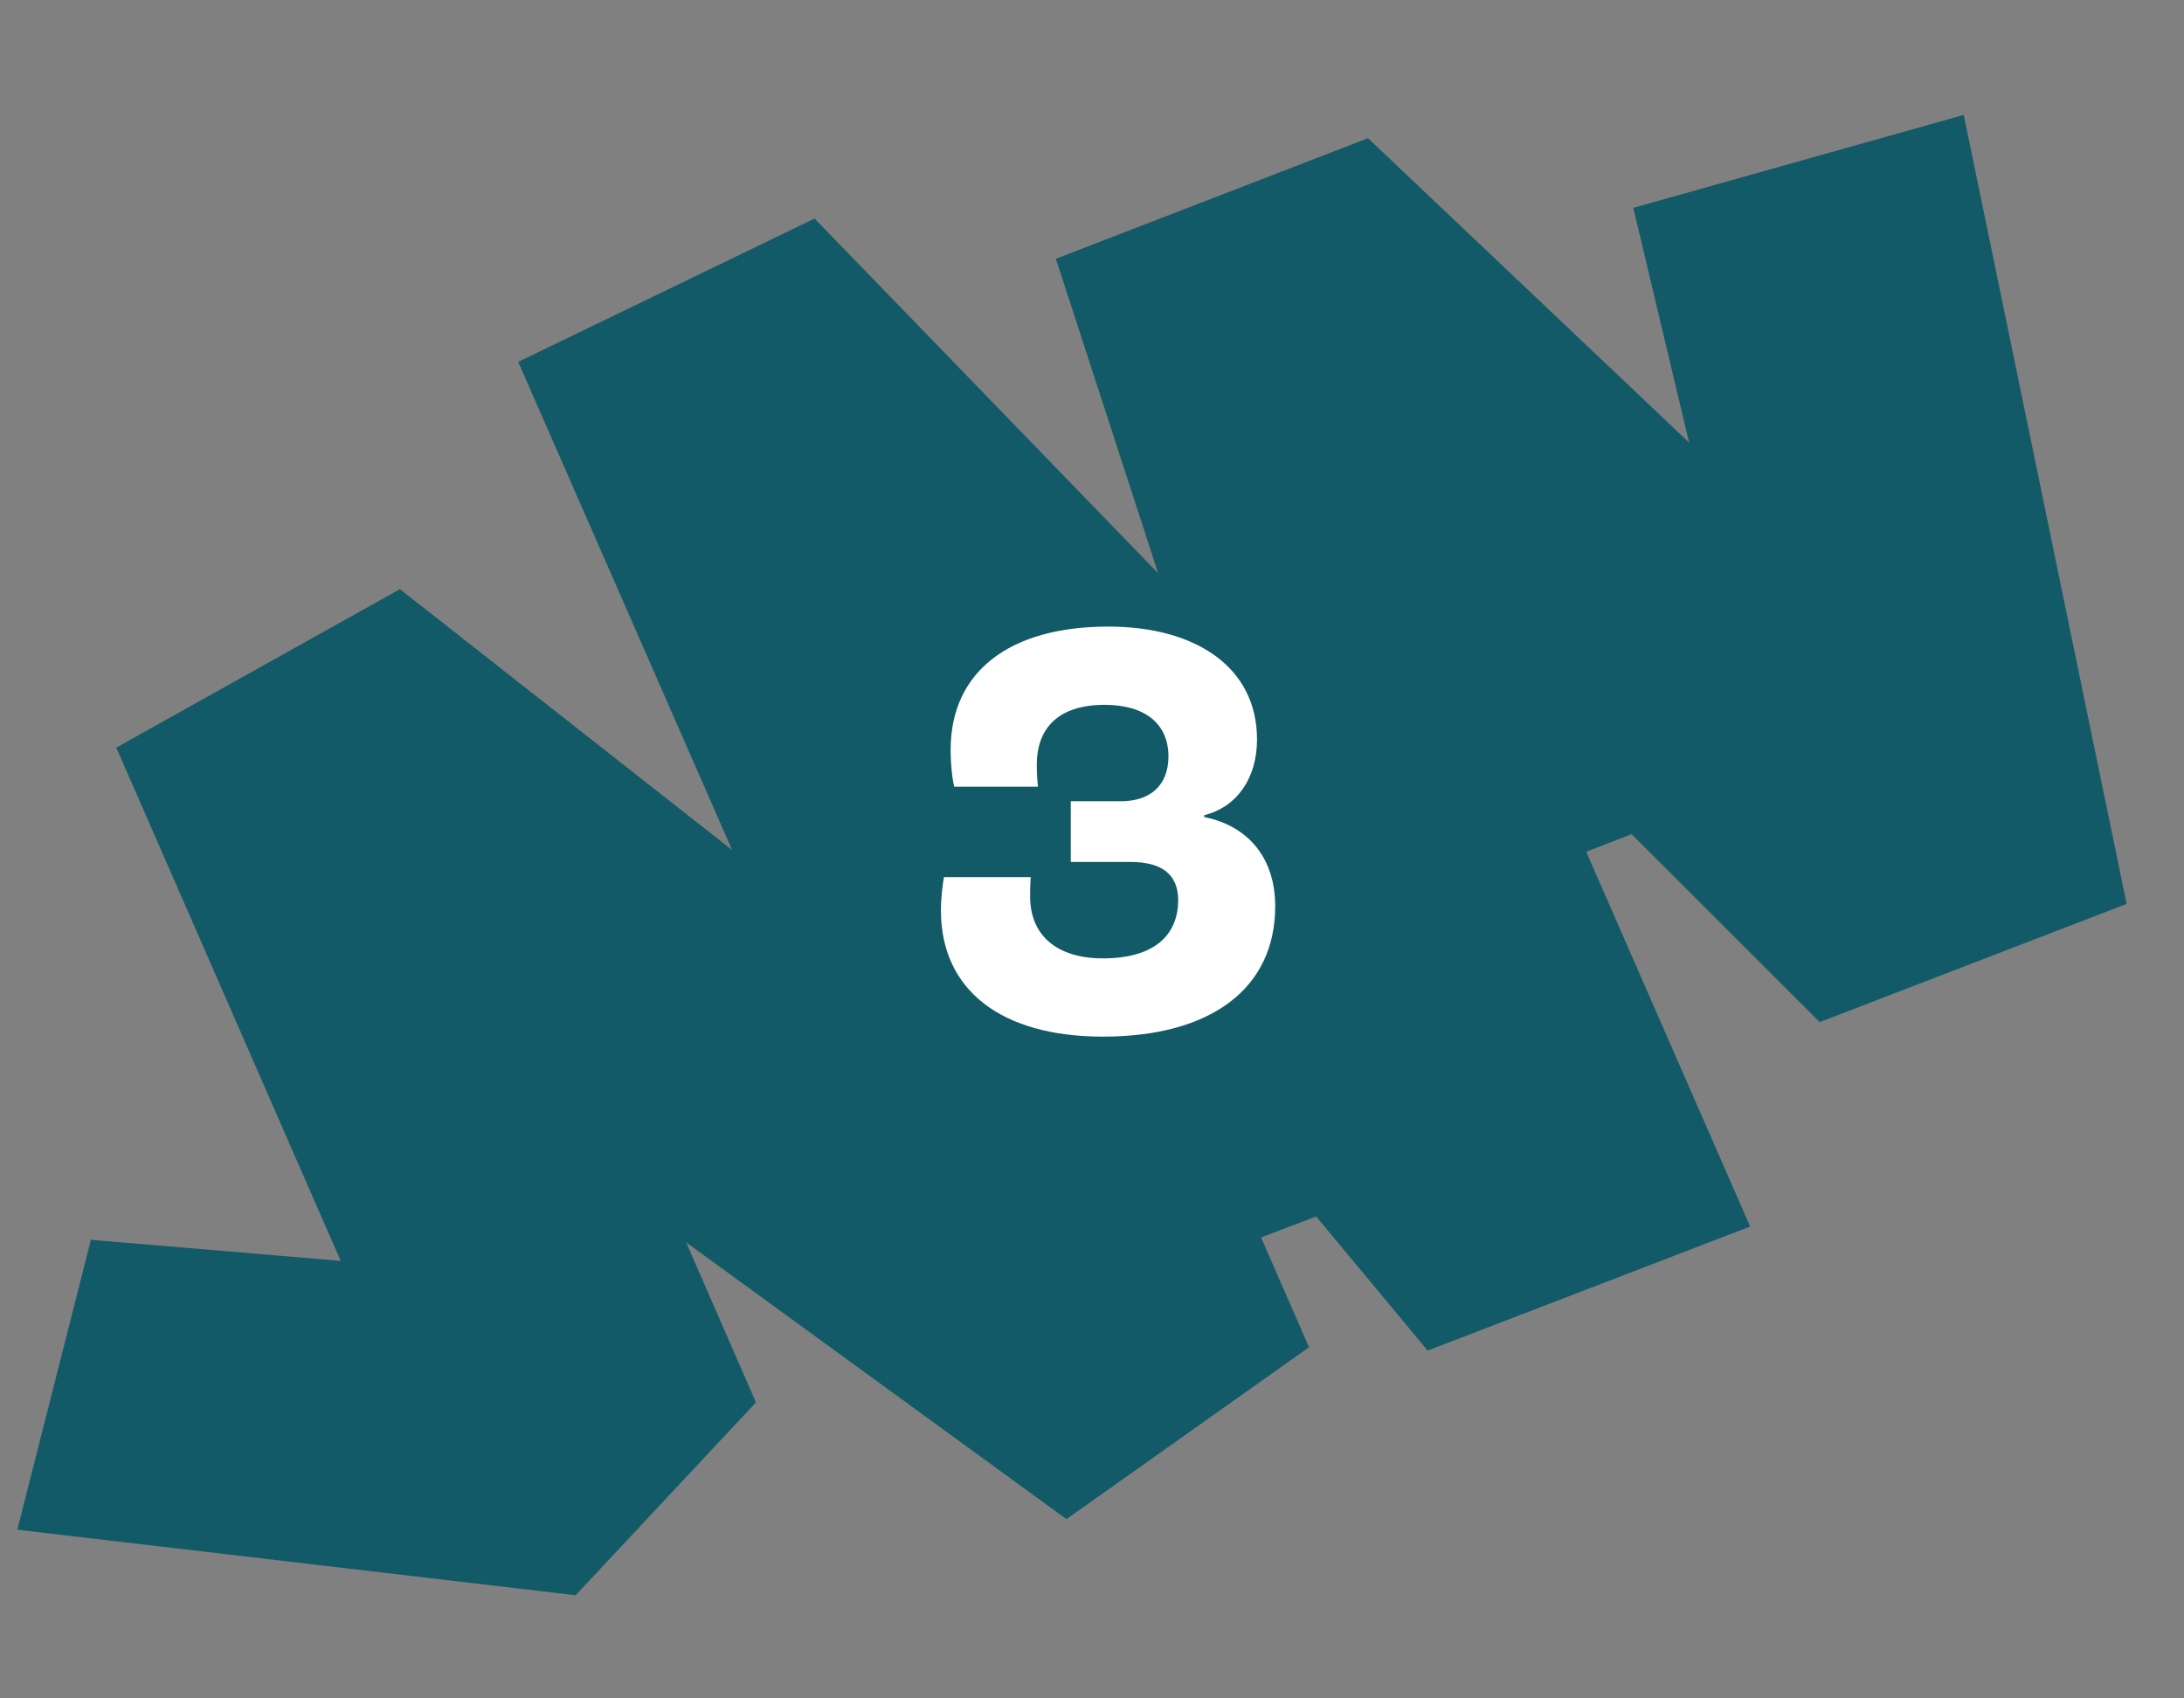
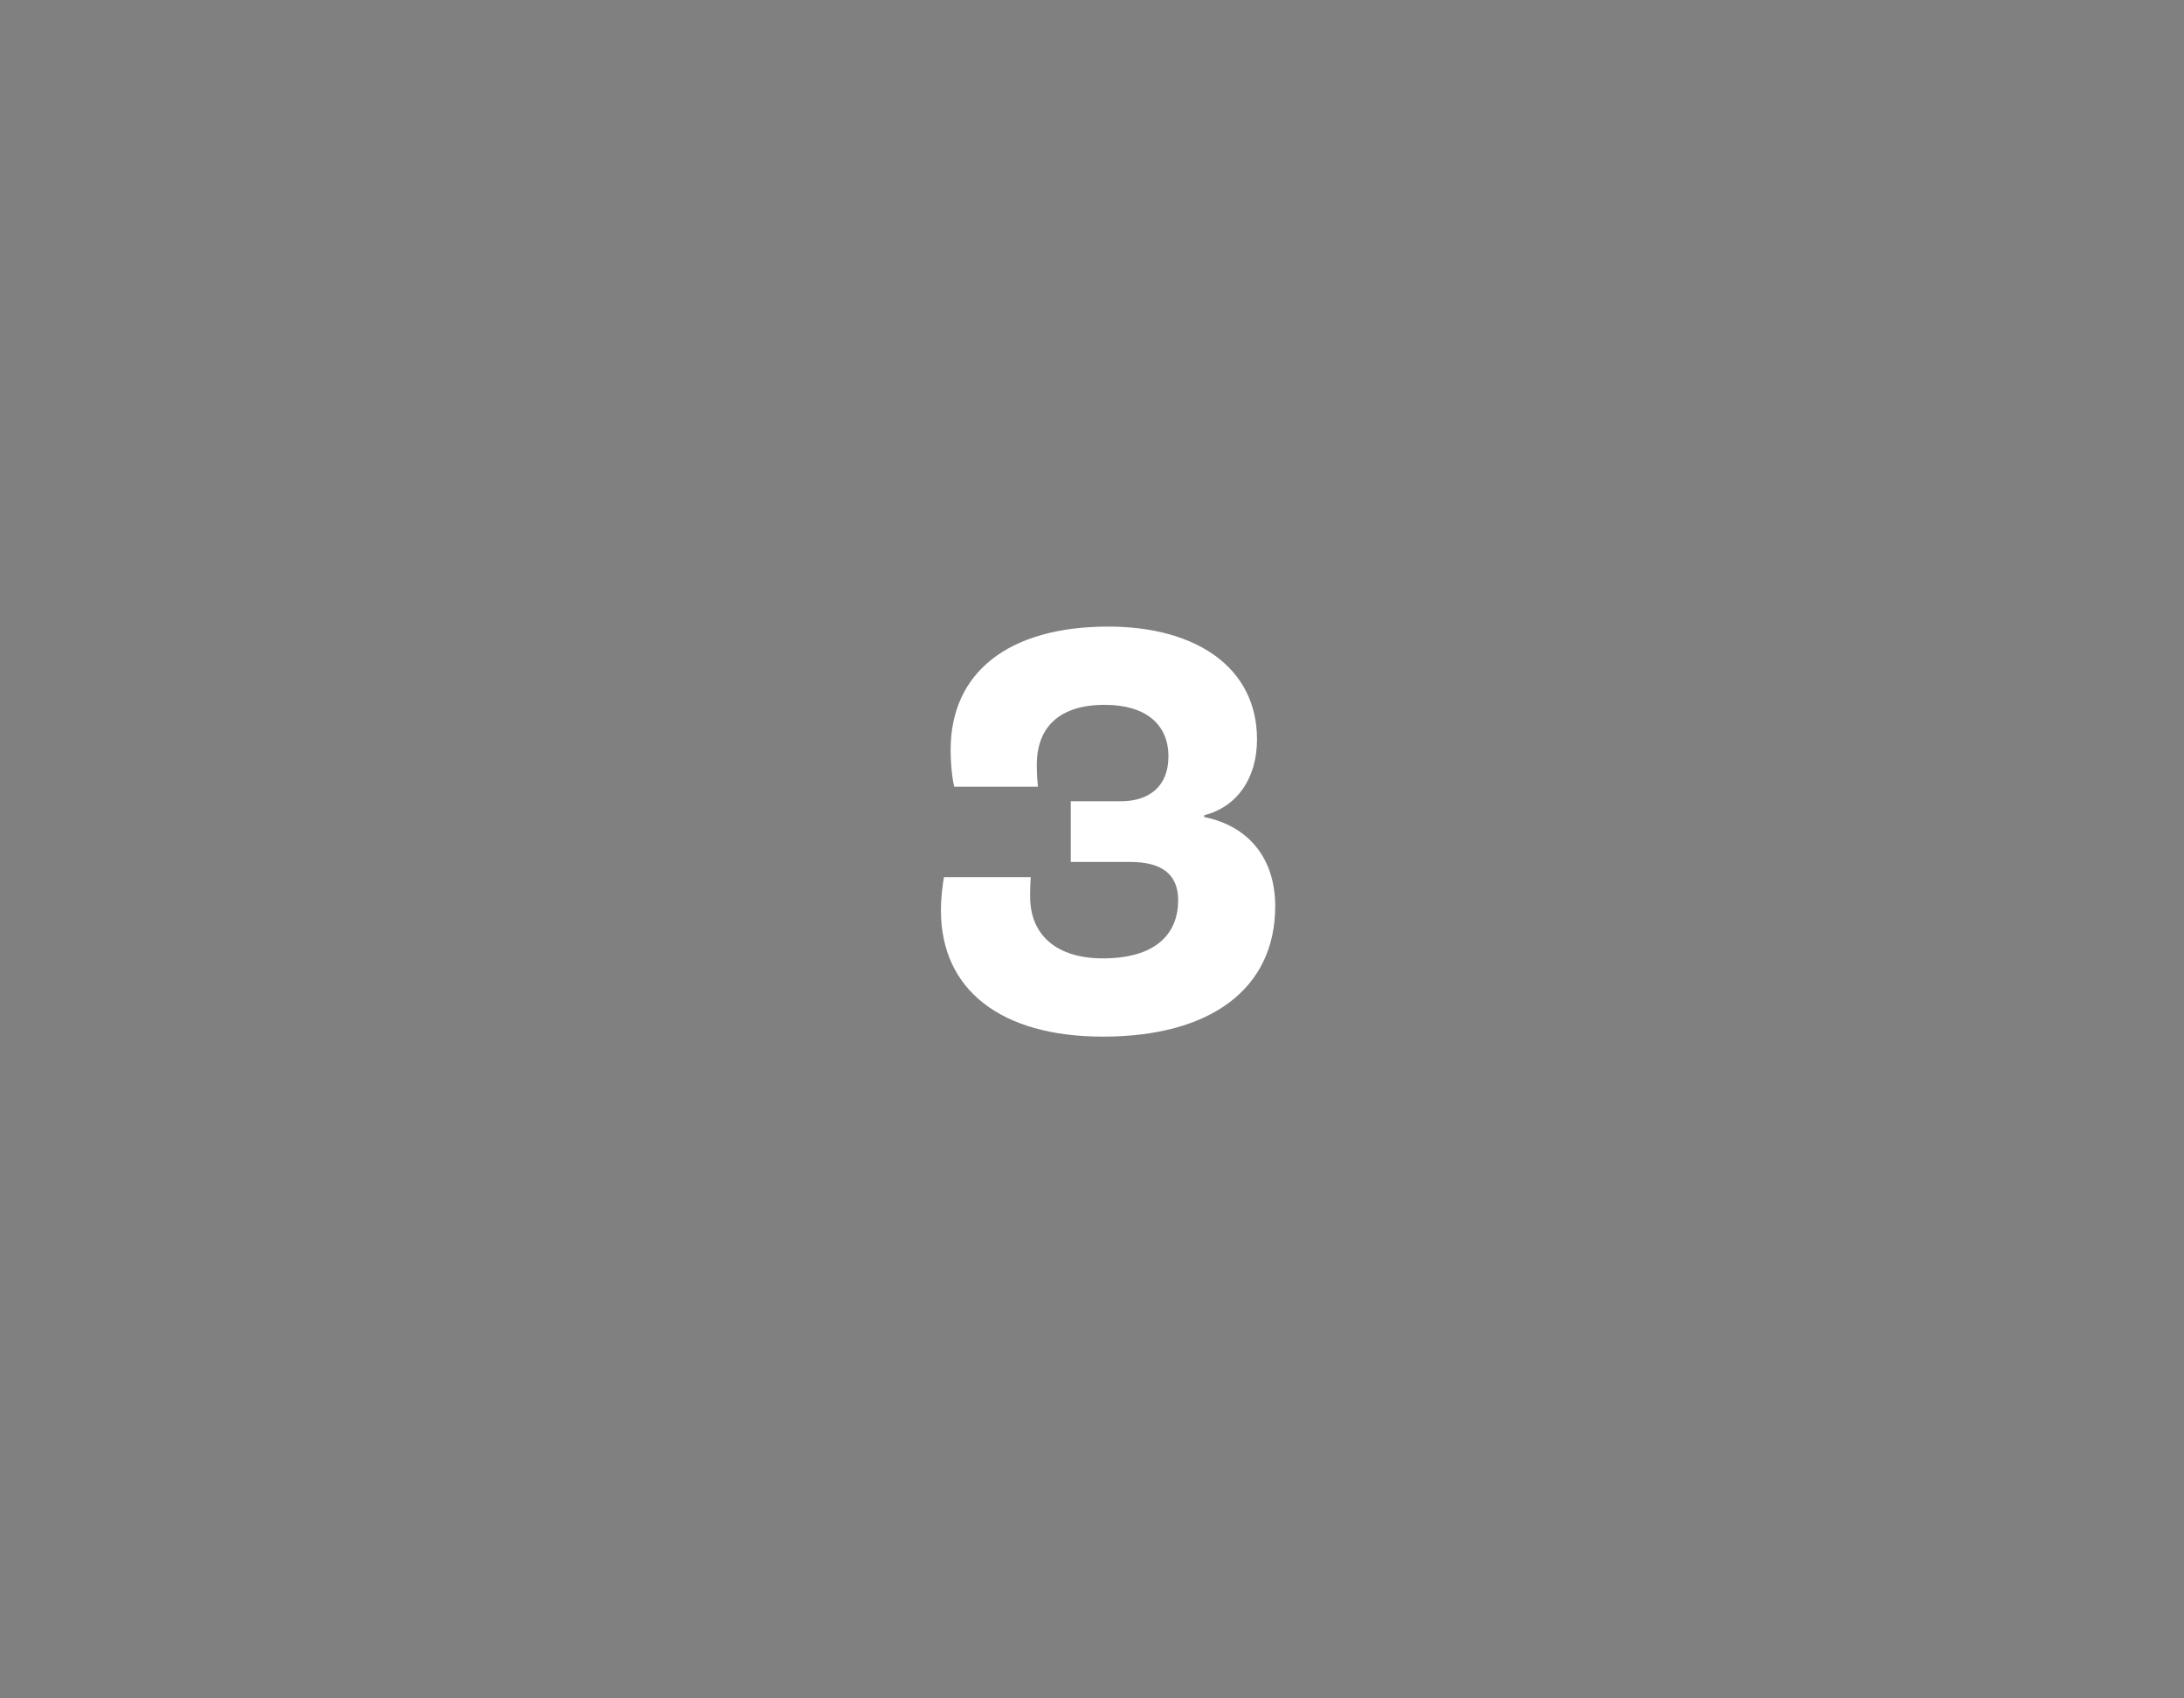
<svg xmlns="http://www.w3.org/2000/svg" width="72" height="56" viewBox="0 0 72 56" fill="none">
  <rect x="0" y="0" width="72" height="56" fill="#808080" stroke="none" />
-   <path d="M2.991 40.901L0.571 50.438L18.977 52.599L24.921 46.242L22.62 40.963L35.158 50.089L43.155 44.422L41.573 40.802L43.389 40.108L47.065 44.532L57.697 40.442L52.292 28.084L53.79 27.504L59.99 33.701L70.108 29.803L64.739 3.789L53.845 6.853L55.685 14.593L45.099 4.557L34.809 8.533L38.182 18.903L26.854 7.206L17.084 11.932L24.135 28.027L13.185 19.426L3.833 24.65L11.232 41.574L2.969 40.878L2.991 40.901Z" fill="#125A67" />
  <path d="M36.36 34.18C33 34.18 31.02 32.64 31.02 30.02C31.02 29.58 31.08 29.14 31.12 28.92H33.98C33.96 29.2 33.96 29.42 33.96 29.56C33.96 30.84 34.84 31.6 36.36 31.6C38.02 31.6 38.84 30.86 38.84 29.68C38.84 28.86 38.34 28.42 37.26 28.42H35.3V26.42H36.94C37.94 26.42 38.52 25.88 38.52 24.94C38.52 23.86 37.74 23.24 36.42 23.24C34.92 23.24 34.18 23.98 34.18 25.22C34.18 25.52 34.2 25.8 34.22 25.94H31.46C31.4 25.72 31.34 25.24 31.34 24.72C31.34 22.16 33.26 20.66 36.54 20.66C39.42 20.66 41.44 22 41.44 24.38C41.44 25.64 40.8 26.6 39.7 26.88V26.94C41.18 27.24 42.04 28.32 42.04 29.88C42.04 32.58 39.94 34.18 36.36 34.18Z" fill="white" />
</svg>